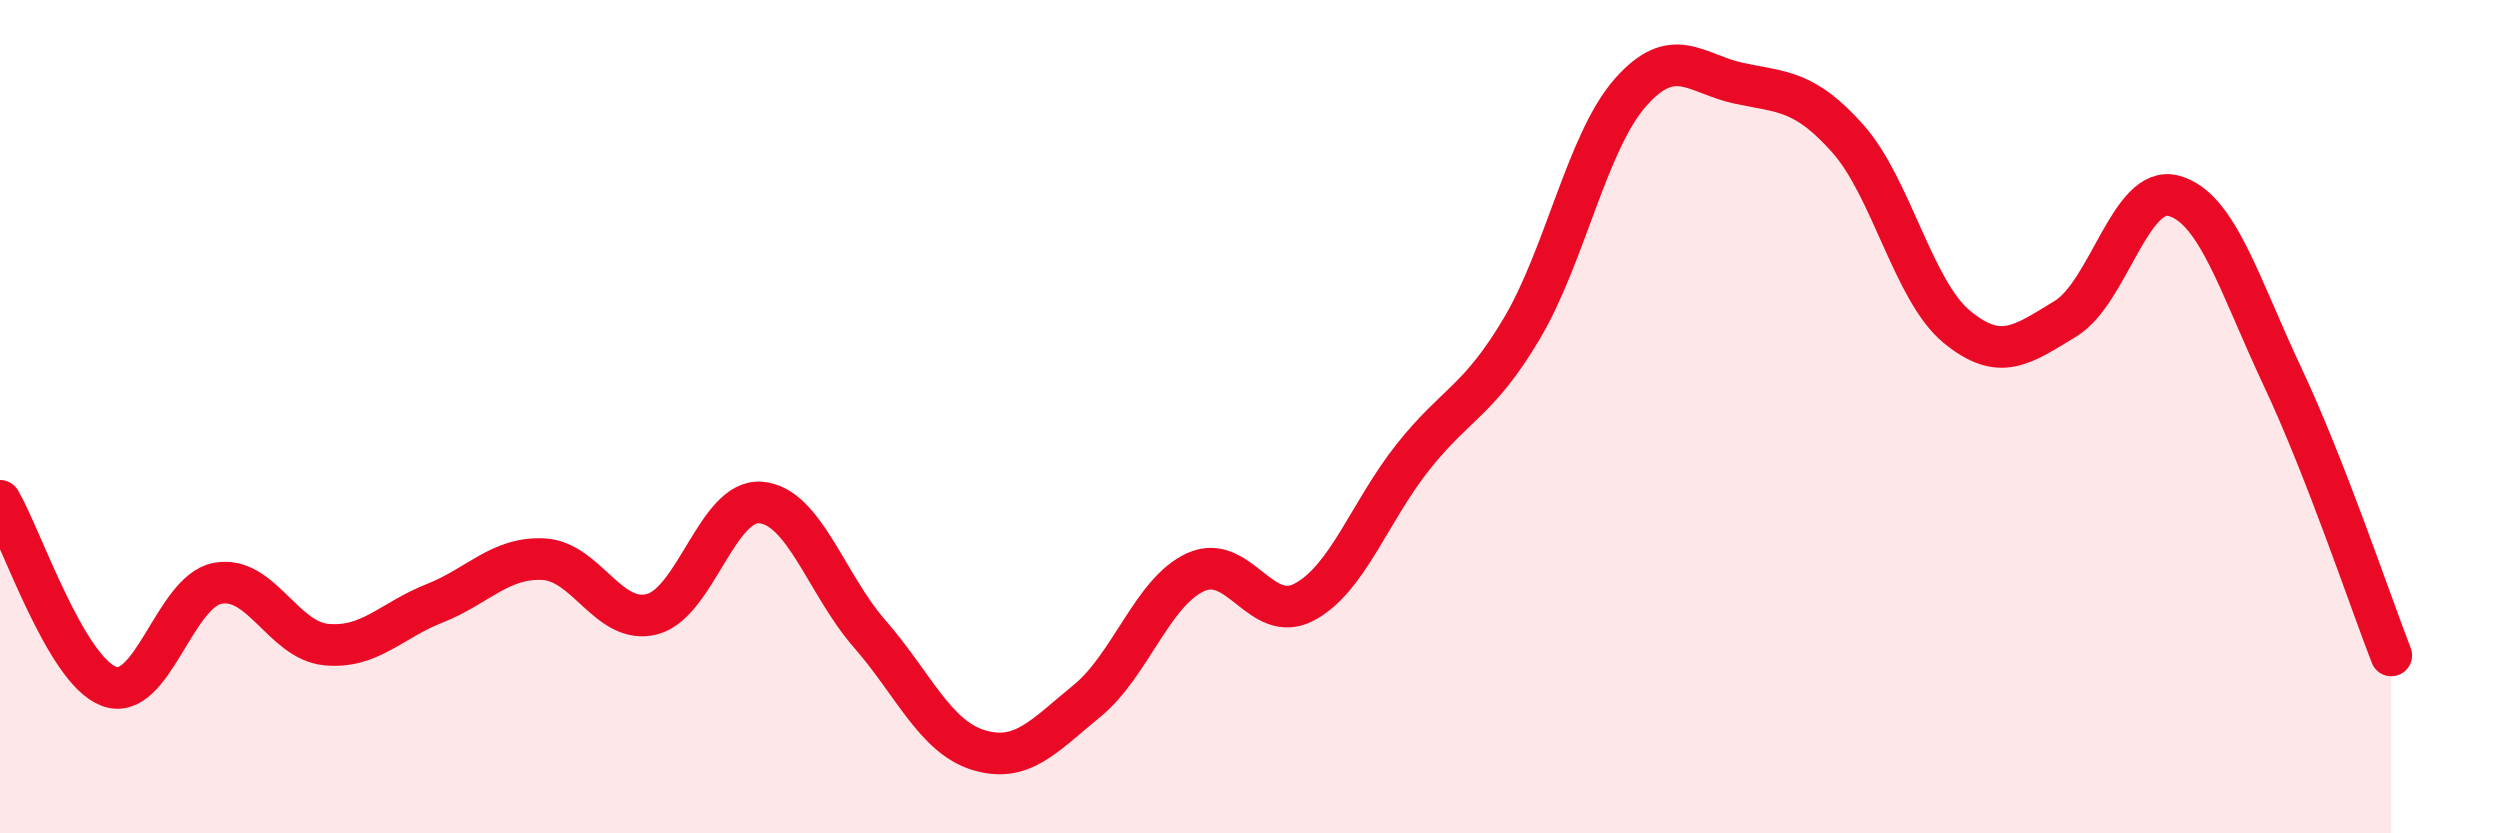
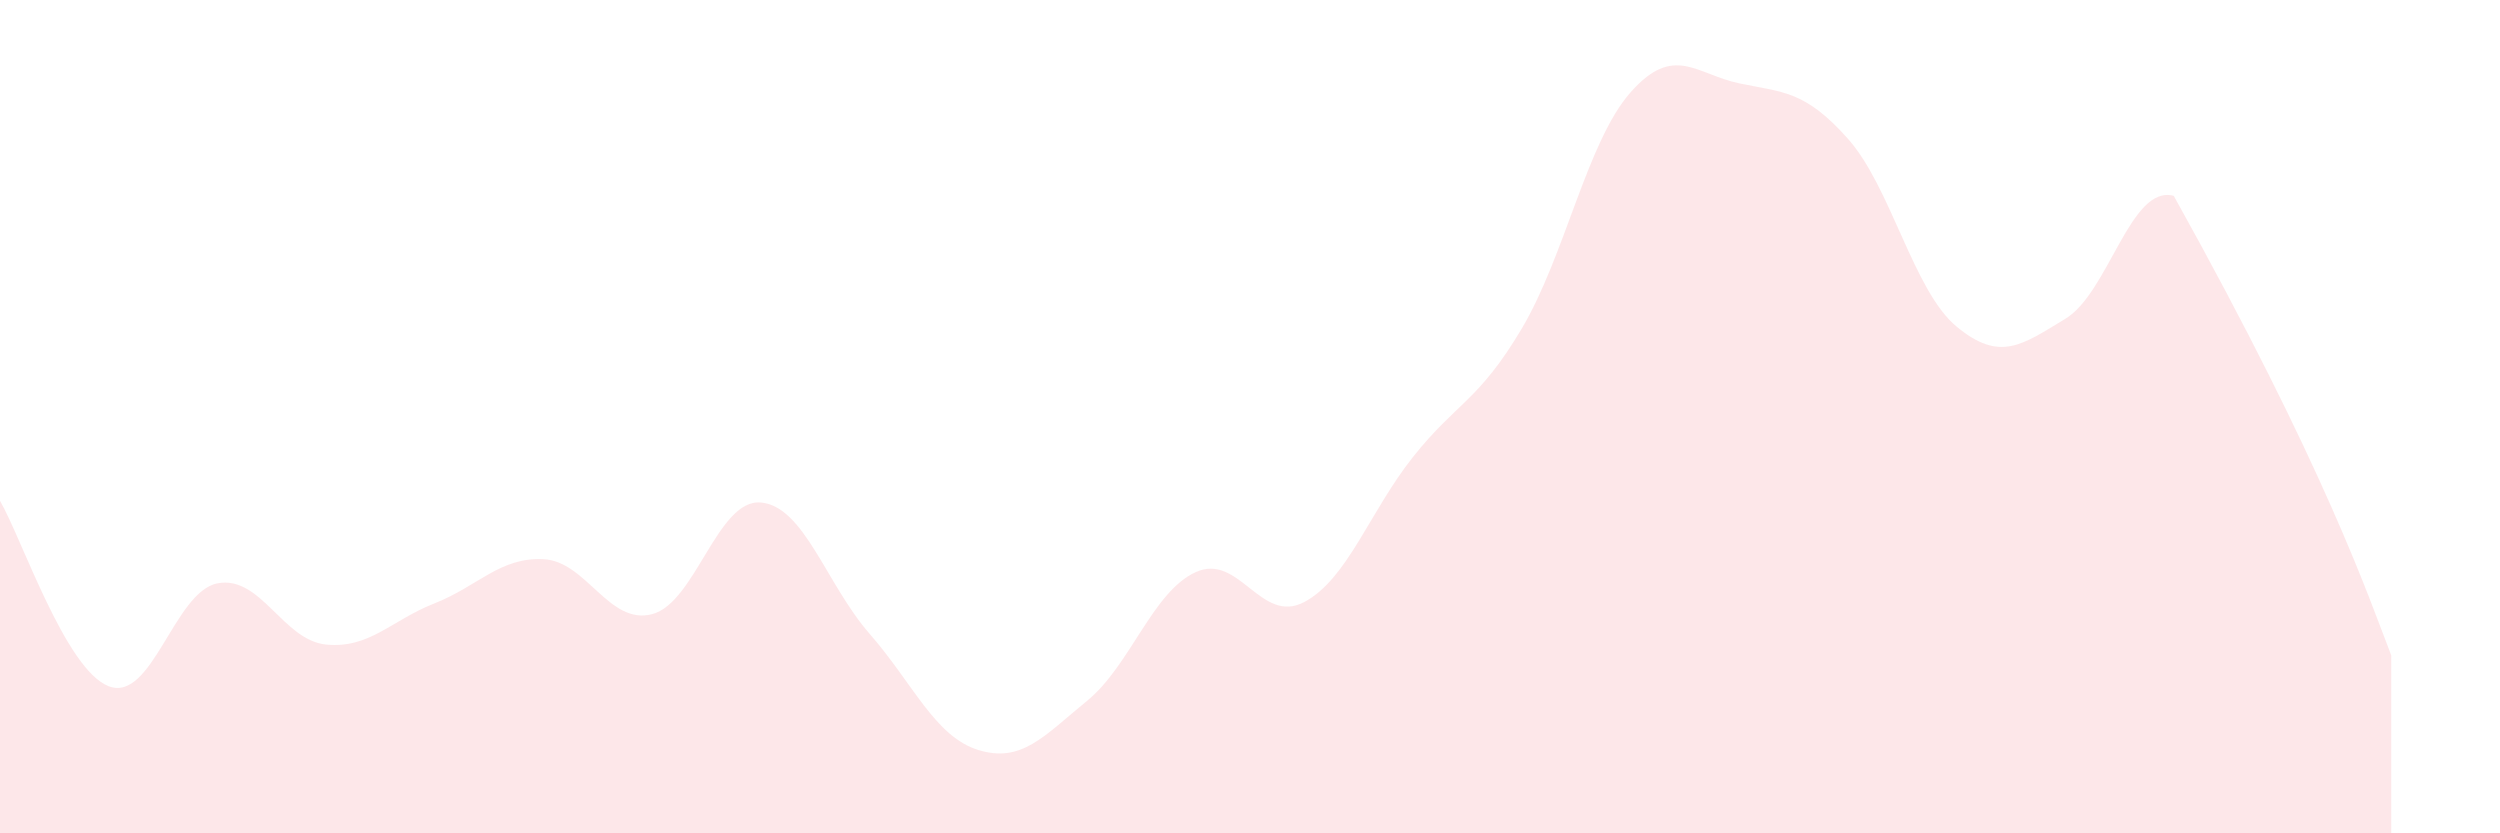
<svg xmlns="http://www.w3.org/2000/svg" width="60" height="20" viewBox="0 0 60 20">
-   <path d="M 0,12.02 C 0.52,12.91 1.57,16.07 2.61,16.47 C 3.65,16.87 4.18,14.2 5.22,14 C 6.26,13.8 6.79,15.37 7.83,15.47 C 8.87,15.57 9.39,14.89 10.43,14.48 C 11.47,14.07 12,13.37 13.04,13.42 C 14.08,13.47 14.61,15.01 15.65,14.74 C 16.69,14.47 17.22,11.97 18.26,12.06 C 19.3,12.15 19.83,14.02 20.87,15.21 C 21.91,16.4 22.44,17.68 23.48,18 C 24.52,18.32 25.05,17.67 26.09,16.82 C 27.13,15.97 27.66,14.2 28.7,13.73 C 29.74,13.26 30.26,15 31.3,14.45 C 32.34,13.9 32.87,12.28 33.91,10.97 C 34.95,9.66 35.48,9.64 36.52,7.89 C 37.56,6.14 38.09,3.4 39.13,2.22 C 40.17,1.04 40.7,1.78 41.74,2 C 42.78,2.22 43.31,2.16 44.35,3.33 C 45.39,4.5 45.92,6.98 46.96,7.84 C 48,8.7 48.53,8.28 49.57,7.65 C 50.61,7.02 51.13,4.42 52.17,4.7 C 53.21,4.98 53.74,6.83 54.78,9.04 C 55.82,11.25 56.87,14.39 57.39,15.73L57.39 20L0 20Z" fill="#EB0A25" opacity="0.1" stroke-linecap="round" stroke-linejoin="round" />
-   <path d="M 0,12.02 C 0.52,12.91 1.57,16.07 2.61,16.47 C 3.65,16.87 4.18,14.2 5.22,14 C 6.26,13.8 6.79,15.37 7.83,15.47 C 8.87,15.57 9.39,14.89 10.43,14.48 C 11.47,14.07 12,13.37 13.04,13.42 C 14.08,13.47 14.61,15.01 15.65,14.74 C 16.69,14.47 17.22,11.97 18.26,12.06 C 19.3,12.15 19.83,14.02 20.87,15.21 C 21.91,16.4 22.44,17.68 23.48,18 C 24.52,18.32 25.05,17.67 26.09,16.82 C 27.13,15.97 27.66,14.2 28.7,13.73 C 29.74,13.26 30.26,15 31.3,14.45 C 32.34,13.9 32.87,12.28 33.91,10.97 C 34.95,9.66 35.48,9.64 36.52,7.89 C 37.56,6.14 38.09,3.4 39.13,2.22 C 40.17,1.04 40.7,1.78 41.74,2 C 42.78,2.22 43.31,2.16 44.35,3.33 C 45.39,4.5 45.92,6.98 46.96,7.84 C 48,8.7 48.53,8.28 49.57,7.65 C 50.61,7.02 51.13,4.42 52.17,4.7 C 53.21,4.98 53.74,6.83 54.78,9.04 C 55.82,11.25 56.87,14.39 57.39,15.73" stroke="#EB0A25" stroke-width="1" fill="none" stroke-linecap="round" stroke-linejoin="round" />
+   <path d="M 0,12.02 C 0.52,12.91 1.57,16.07 2.61,16.47 C 3.65,16.87 4.18,14.2 5.22,14 C 6.26,13.8 6.79,15.37 7.83,15.47 C 8.87,15.57 9.39,14.89 10.43,14.48 C 11.47,14.07 12,13.37 13.04,13.42 C 14.08,13.47 14.61,15.01 15.65,14.74 C 16.69,14.47 17.22,11.97 18.26,12.06 C 19.3,12.15 19.83,14.02 20.87,15.21 C 21.91,16.4 22.44,17.68 23.48,18 C 24.52,18.32 25.05,17.67 26.09,16.82 C 27.13,15.97 27.66,14.2 28.7,13.73 C 29.74,13.26 30.26,15 31.3,14.45 C 32.34,13.9 32.87,12.28 33.91,10.97 C 34.95,9.66 35.48,9.64 36.52,7.89 C 37.56,6.14 38.09,3.4 39.13,2.22 C 40.17,1.04 40.7,1.78 41.74,2 C 42.78,2.22 43.31,2.16 44.35,3.33 C 45.39,4.5 45.92,6.98 46.96,7.84 C 48,8.7 48.53,8.28 49.57,7.65 C 50.61,7.02 51.13,4.42 52.17,4.7 C 55.82,11.25 56.87,14.39 57.39,15.73L57.39 20L0 20Z" fill="#EB0A25" opacity="0.1" stroke-linecap="round" stroke-linejoin="round" />
</svg>